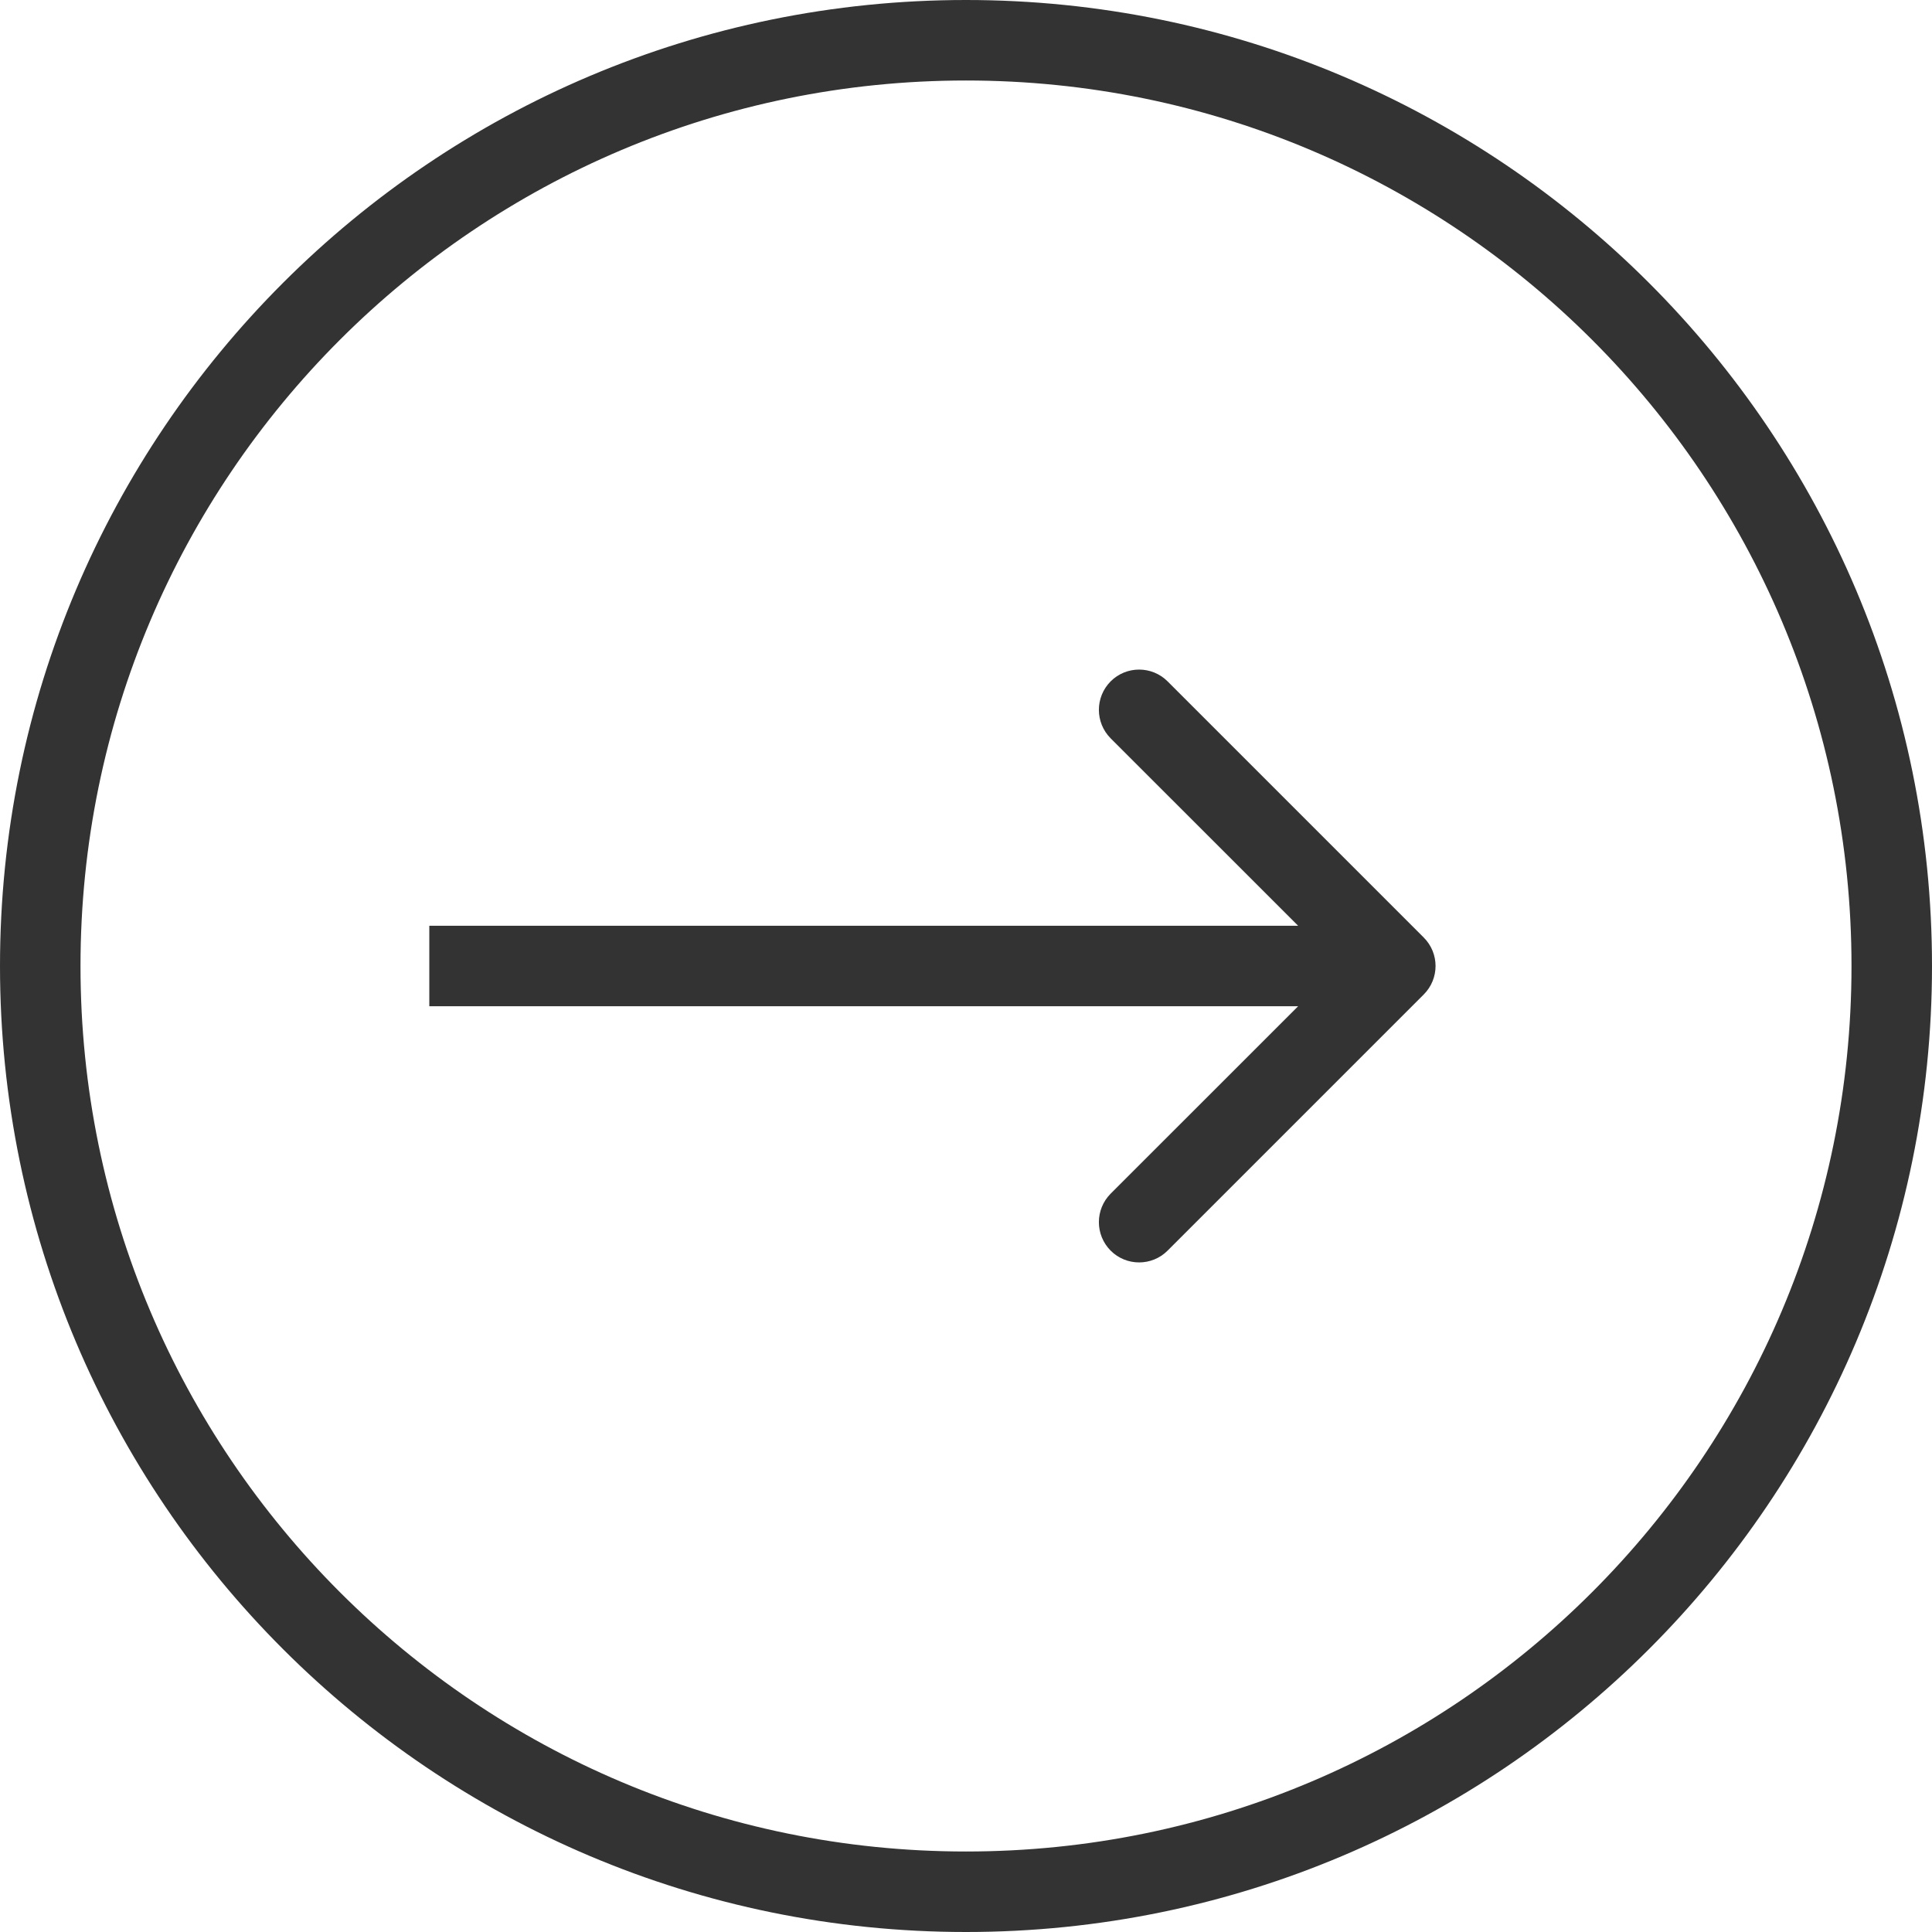
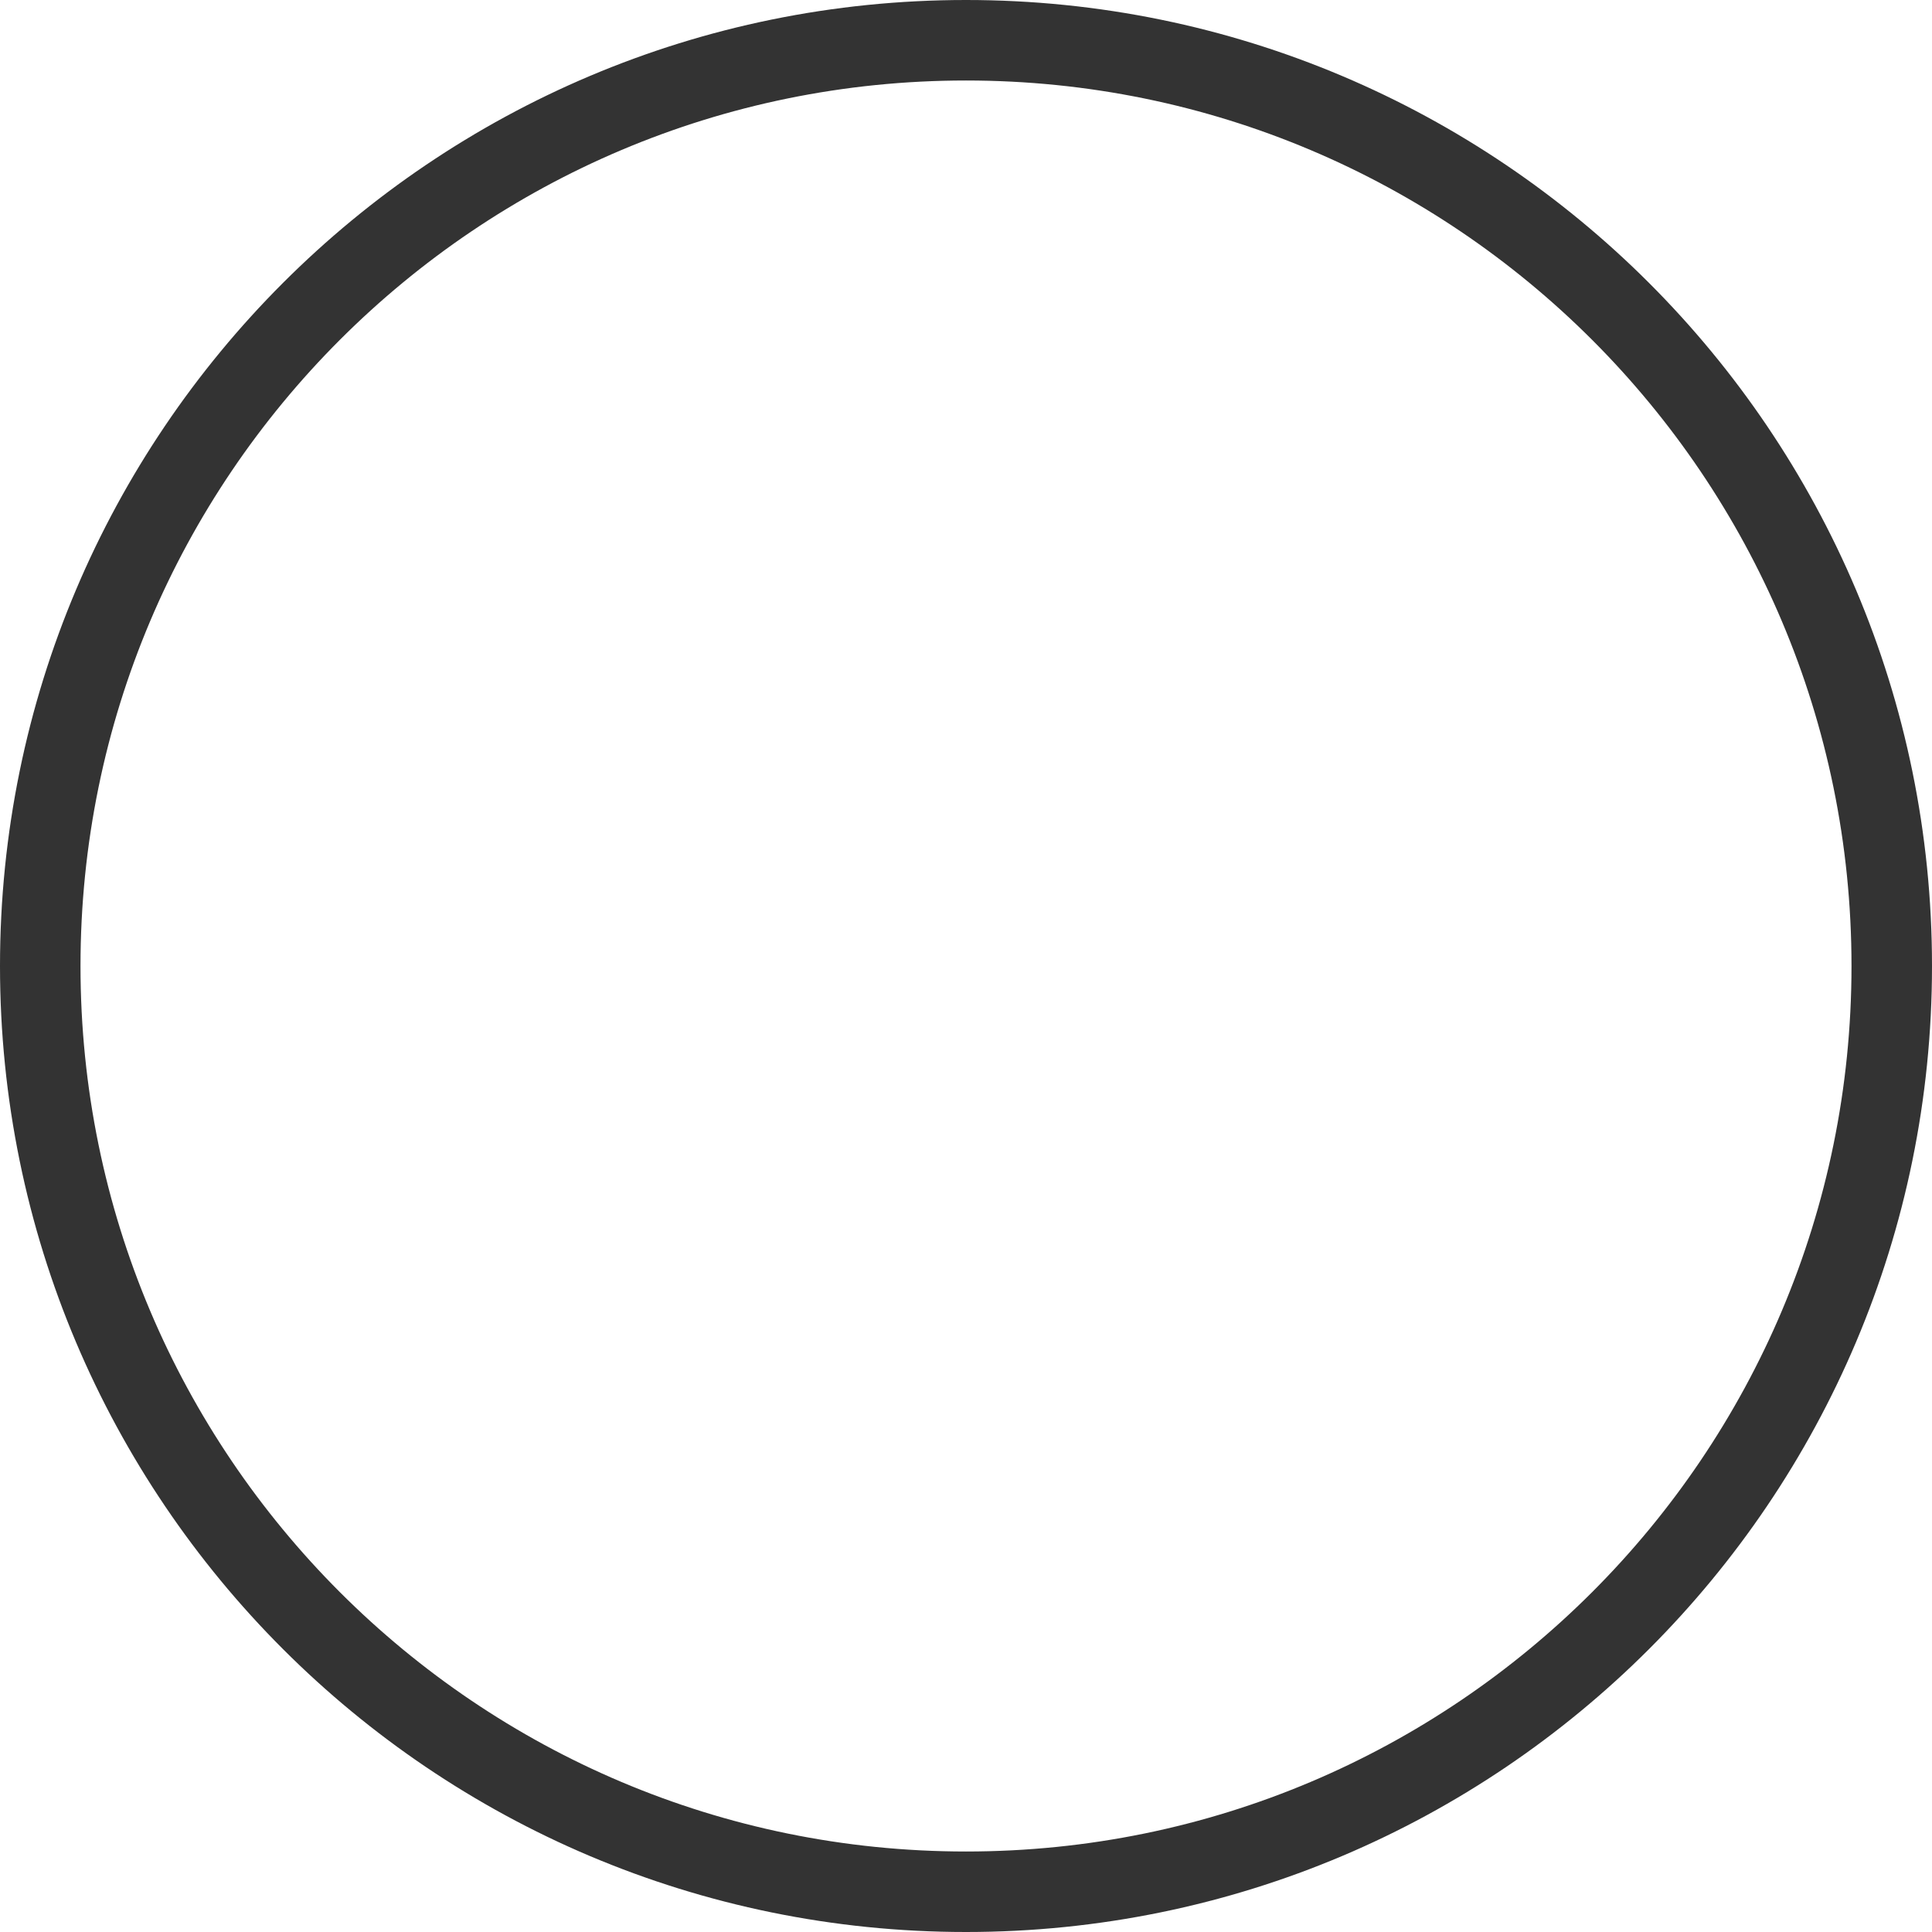
<svg xmlns="http://www.w3.org/2000/svg" width="24" height="24" viewBox="0 0 24 24" fill="none">
  <path d="M12 0.5C18.351 0.5 23.5 5.649 23.5 12C23.5 18.351 18.351 23.5 12 23.5C5.649 23.5 0.5 18.351 0.5 12C0.5 5.649 5.649 0.5 12 0.5Z" stroke="#333333" />
-   <path d="M17.686 12.354C17.882 12.158 17.882 11.842 17.686 11.646L14.504 8.464C14.309 8.269 13.992 8.269 13.797 8.464C13.602 8.66 13.602 8.976 13.797 9.172L16.626 12L13.797 14.828C13.602 15.024 13.602 15.34 13.797 15.536C13.992 15.731 14.309 15.731 14.504 15.536L17.686 12.354ZM5.333 12V12.5H17.333V12V11.5H5.333V12Z" fill="#333333" />
</svg>